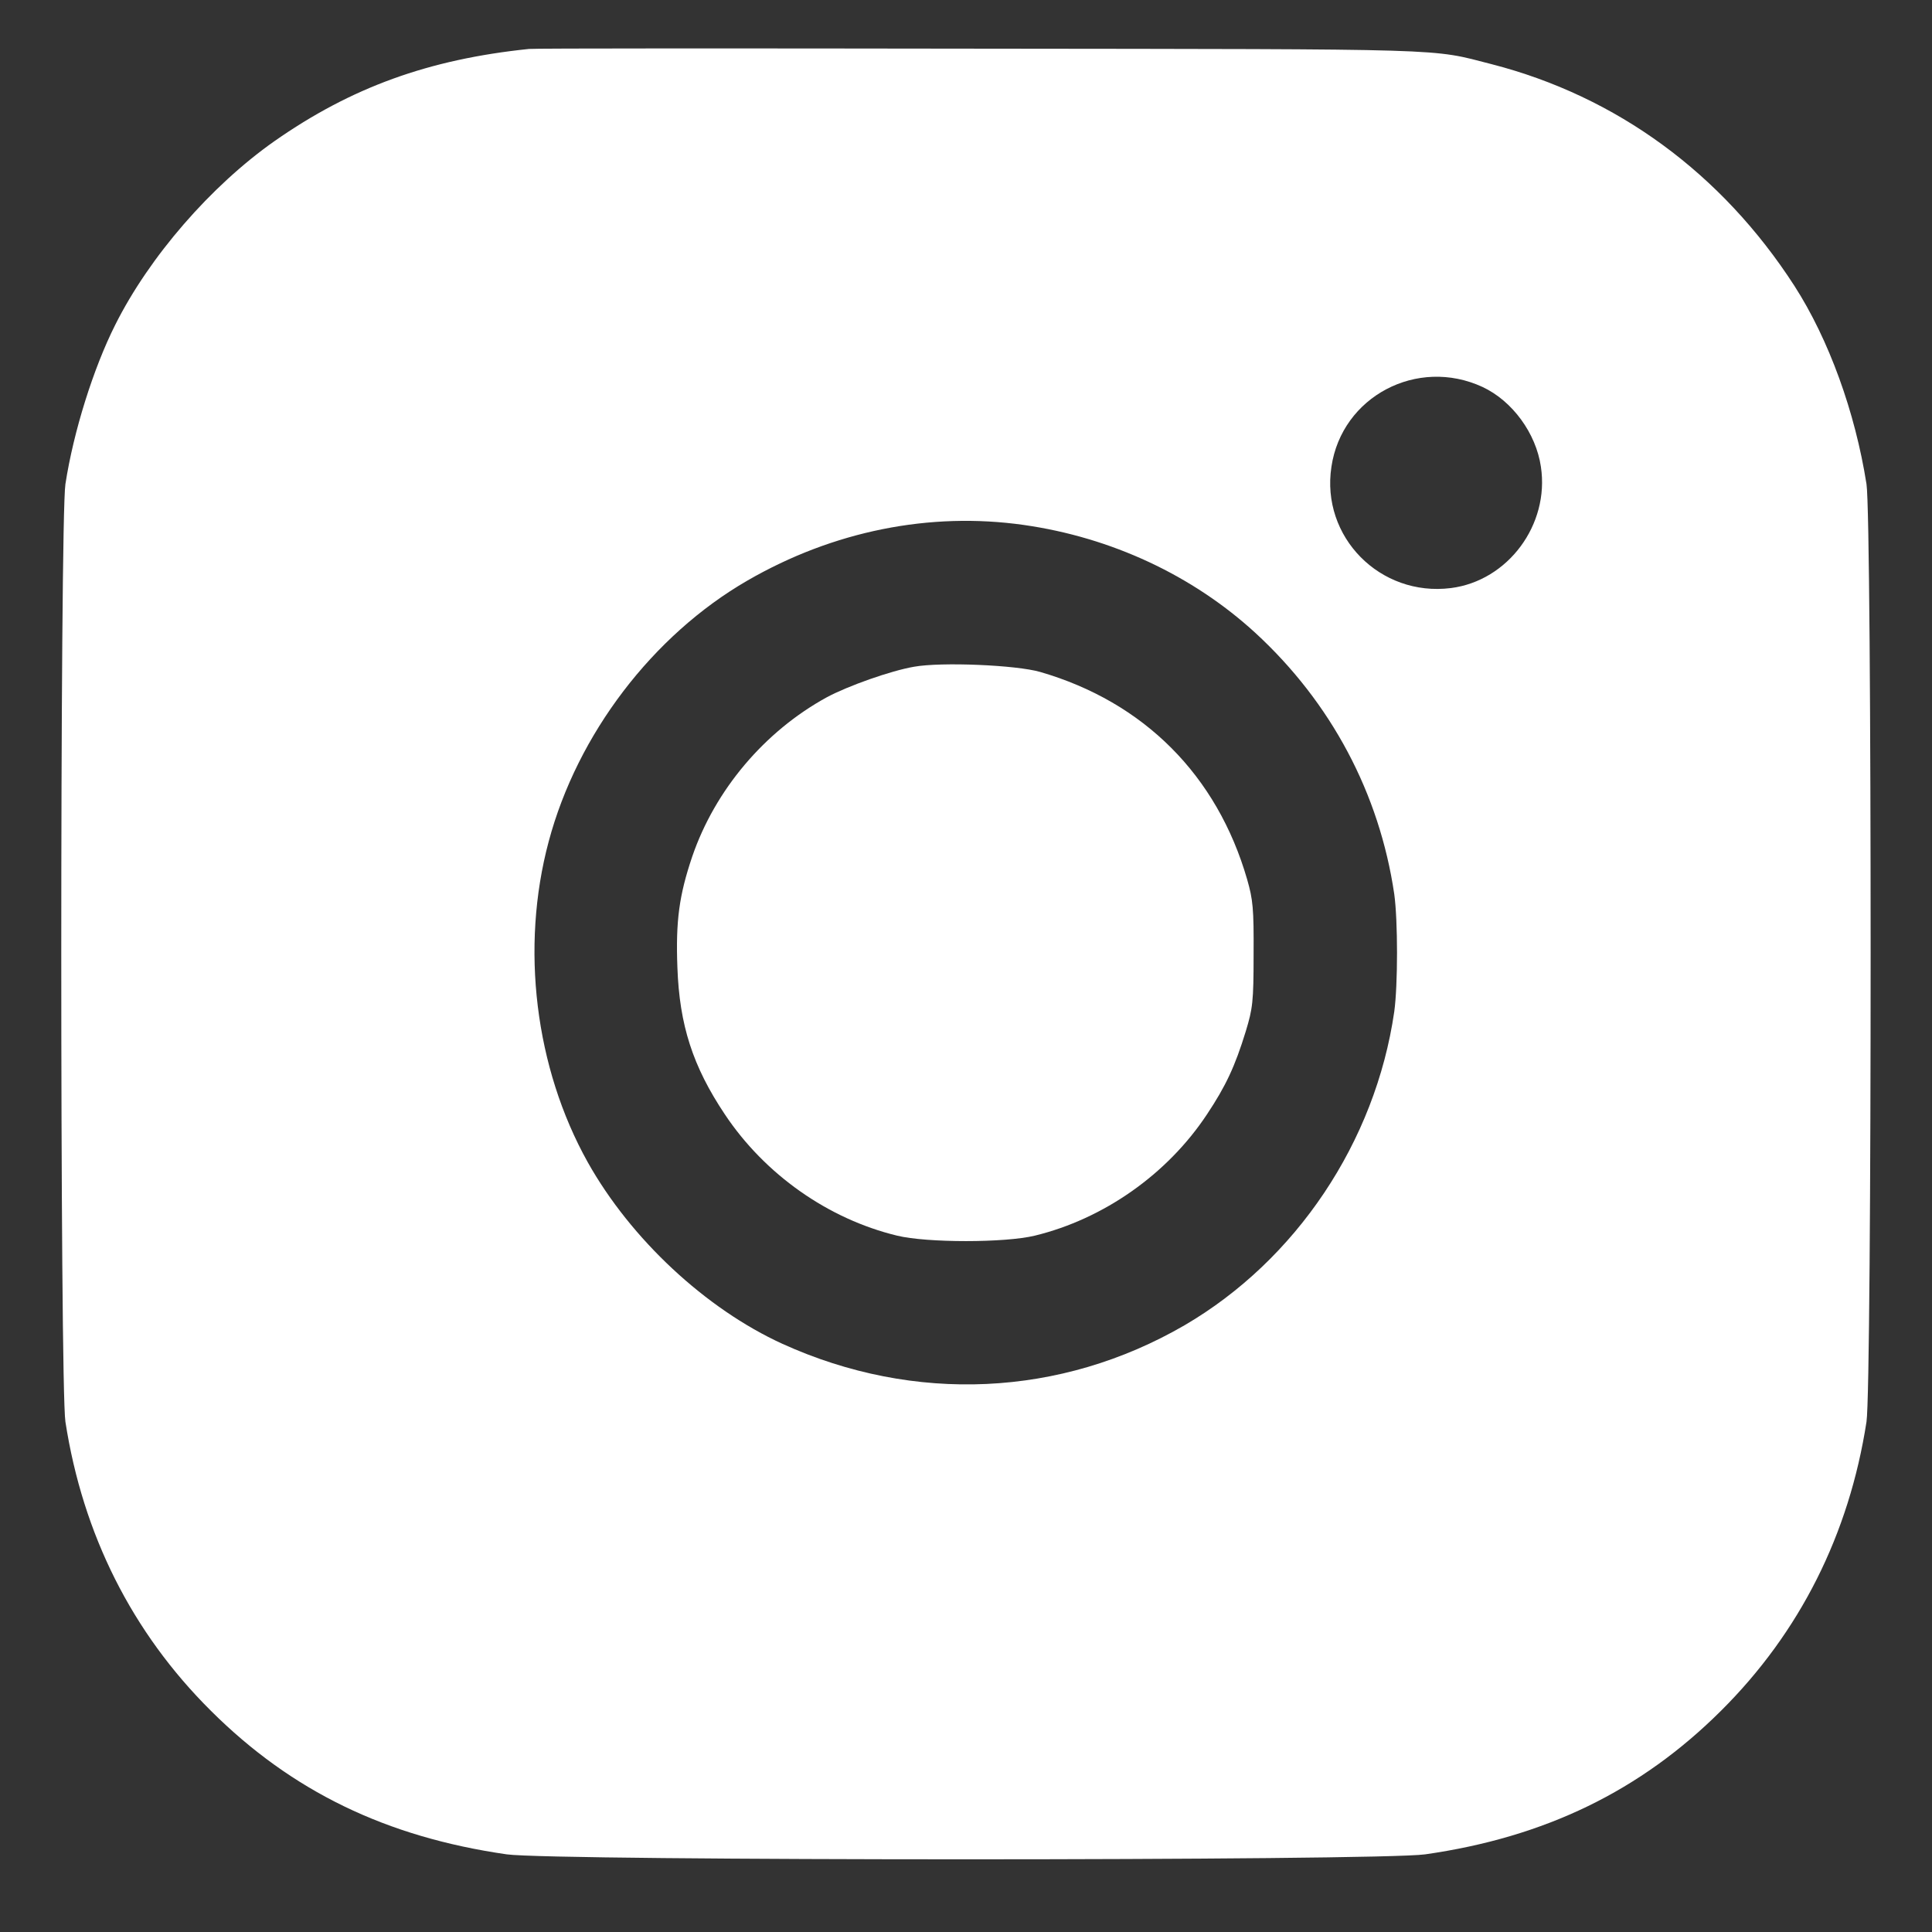
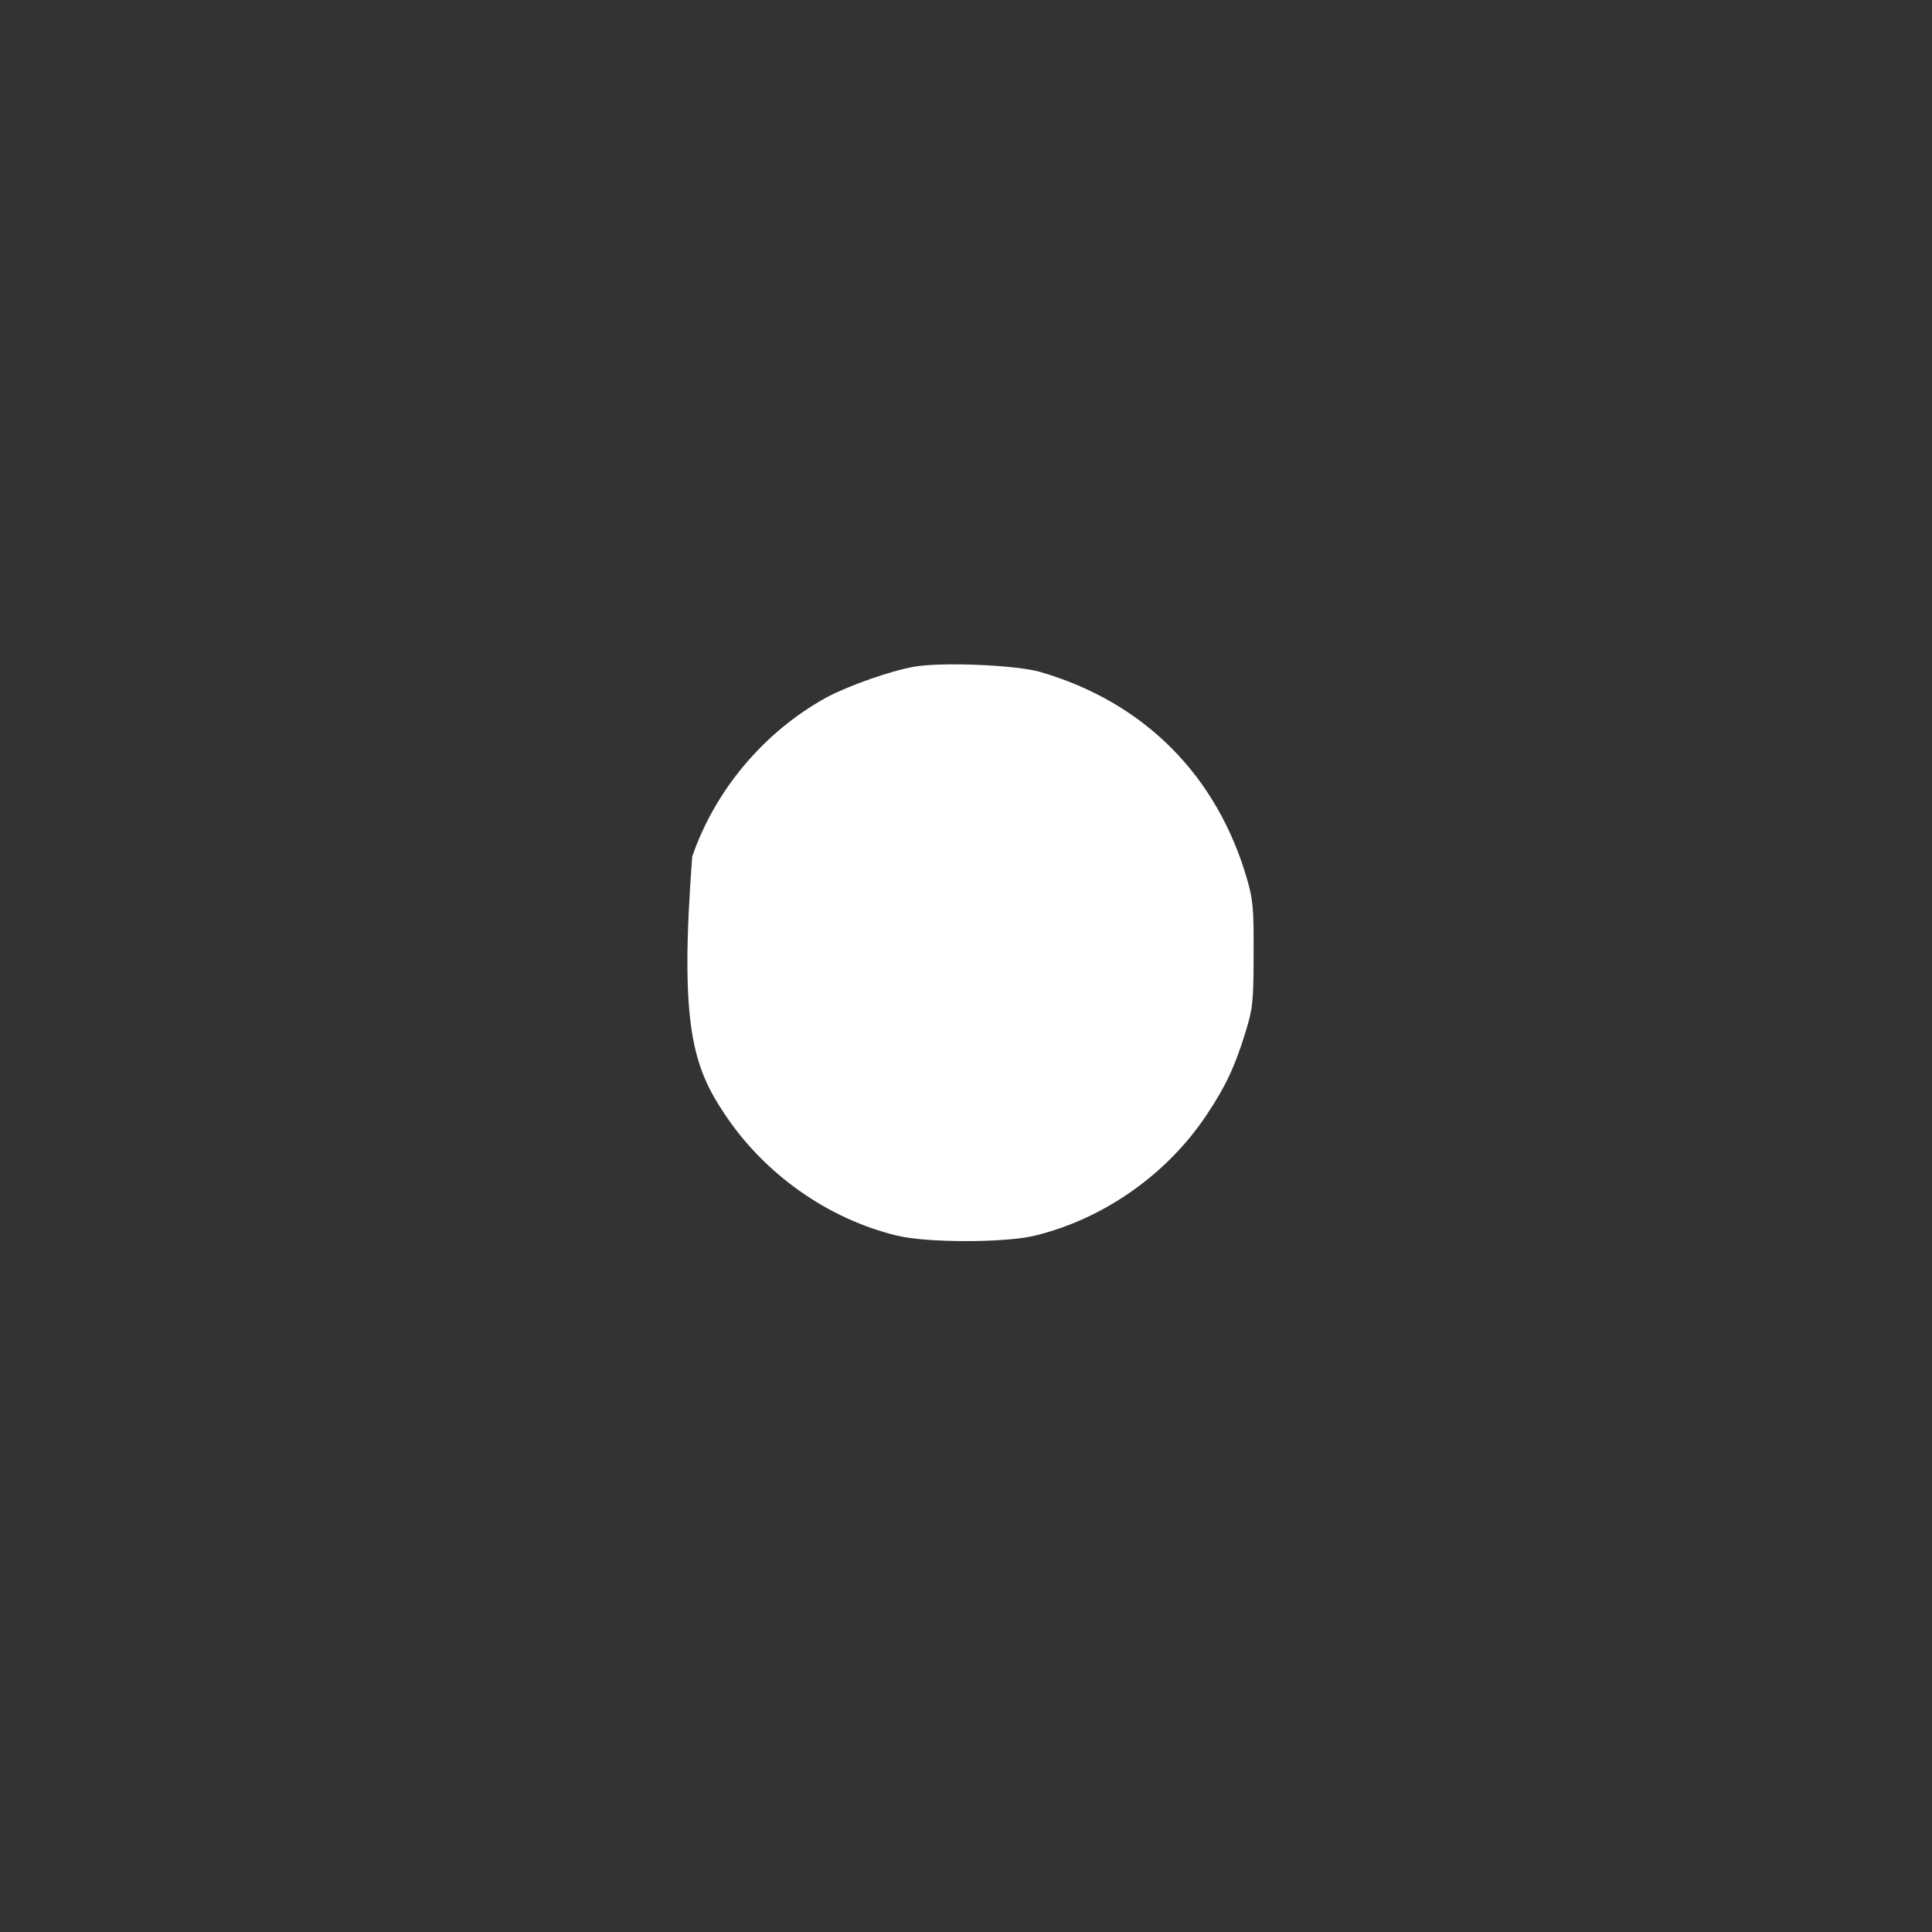
<svg xmlns="http://www.w3.org/2000/svg" width="21" height="21" viewBox="0 0 21 21" fill="none">
  <rect x="0" y="0" width="21" height="21" fill="#333333" stroke="none" />
-   <path d="M5.75 0.532C4.658 0.645 3.818 0.95 2.982 1.535C2.293 2.02 1.623 2.79 1.252 3.532C1.016 4.001 0.799 4.69 0.711 5.262C0.651 5.652 0.651 15.06 0.711 15.454C0.9 16.677 1.434 17.743 2.293 18.596C3.171 19.47 4.196 19.967 5.508 20.156C6.014 20.228 14.982 20.228 15.491 20.156C16.793 19.97 17.831 19.467 18.706 18.596C19.564 17.743 20.099 16.677 20.288 15.454C20.348 15.06 20.348 5.652 20.288 5.262C20.165 4.479 19.879 3.69 19.505 3.108C18.715 1.884 17.573 1.048 16.215 0.698C15.541 0.525 15.837 0.535 10.657 0.529C8.018 0.525 5.81 0.525 5.75 0.532ZM16.114 4.206C16.438 4.357 16.696 4.709 16.749 5.074C16.844 5.703 16.391 6.313 15.771 6.392C15 6.489 14.356 5.835 14.472 5.074C14.585 4.309 15.406 3.878 16.114 4.206ZM11.128 5.706C12.078 5.841 12.962 6.253 13.645 6.879C14.469 7.637 14.994 8.625 15.155 9.719C15.195 10.009 15.195 10.704 15.155 10.996C14.95 12.412 14.088 13.698 12.874 14.406C11.528 15.186 9.939 15.258 8.505 14.607C7.672 14.227 6.857 13.469 6.388 12.632C5.816 11.607 5.655 10.301 5.964 9.147C6.275 7.98 7.096 6.904 8.125 6.31C9.056 5.772 10.106 5.561 11.128 5.706Z" fill="white" />
-   <path d="M9.936 7.247C9.681 7.291 9.219 7.455 8.989 7.578C8.31 7.949 7.772 8.587 7.524 9.311C7.382 9.732 7.344 10.009 7.363 10.515C7.385 11.141 7.53 11.591 7.879 12.113C8.313 12.764 8.999 13.249 9.751 13.431C10.075 13.51 10.924 13.51 11.248 13.431C11.996 13.249 12.688 12.764 13.119 12.113C13.324 11.805 13.424 11.591 13.541 11.21C13.616 10.962 13.626 10.893 13.626 10.374C13.629 9.874 13.619 9.779 13.556 9.559C13.229 8.427 12.434 7.631 11.307 7.304C11.046 7.228 10.232 7.194 9.936 7.247Z" fill="white" />
+   <path d="M9.936 7.247C9.681 7.291 9.219 7.455 8.989 7.578C8.31 7.949 7.772 8.587 7.524 9.311C7.385 11.141 7.53 11.591 7.879 12.113C8.313 12.764 8.999 13.249 9.751 13.431C10.075 13.51 10.924 13.51 11.248 13.431C11.996 13.249 12.688 12.764 13.119 12.113C13.324 11.805 13.424 11.591 13.541 11.21C13.616 10.962 13.626 10.893 13.626 10.374C13.629 9.874 13.619 9.779 13.556 9.559C13.229 8.427 12.434 7.631 11.307 7.304C11.046 7.228 10.232 7.194 9.936 7.247Z" fill="white" />
</svg>